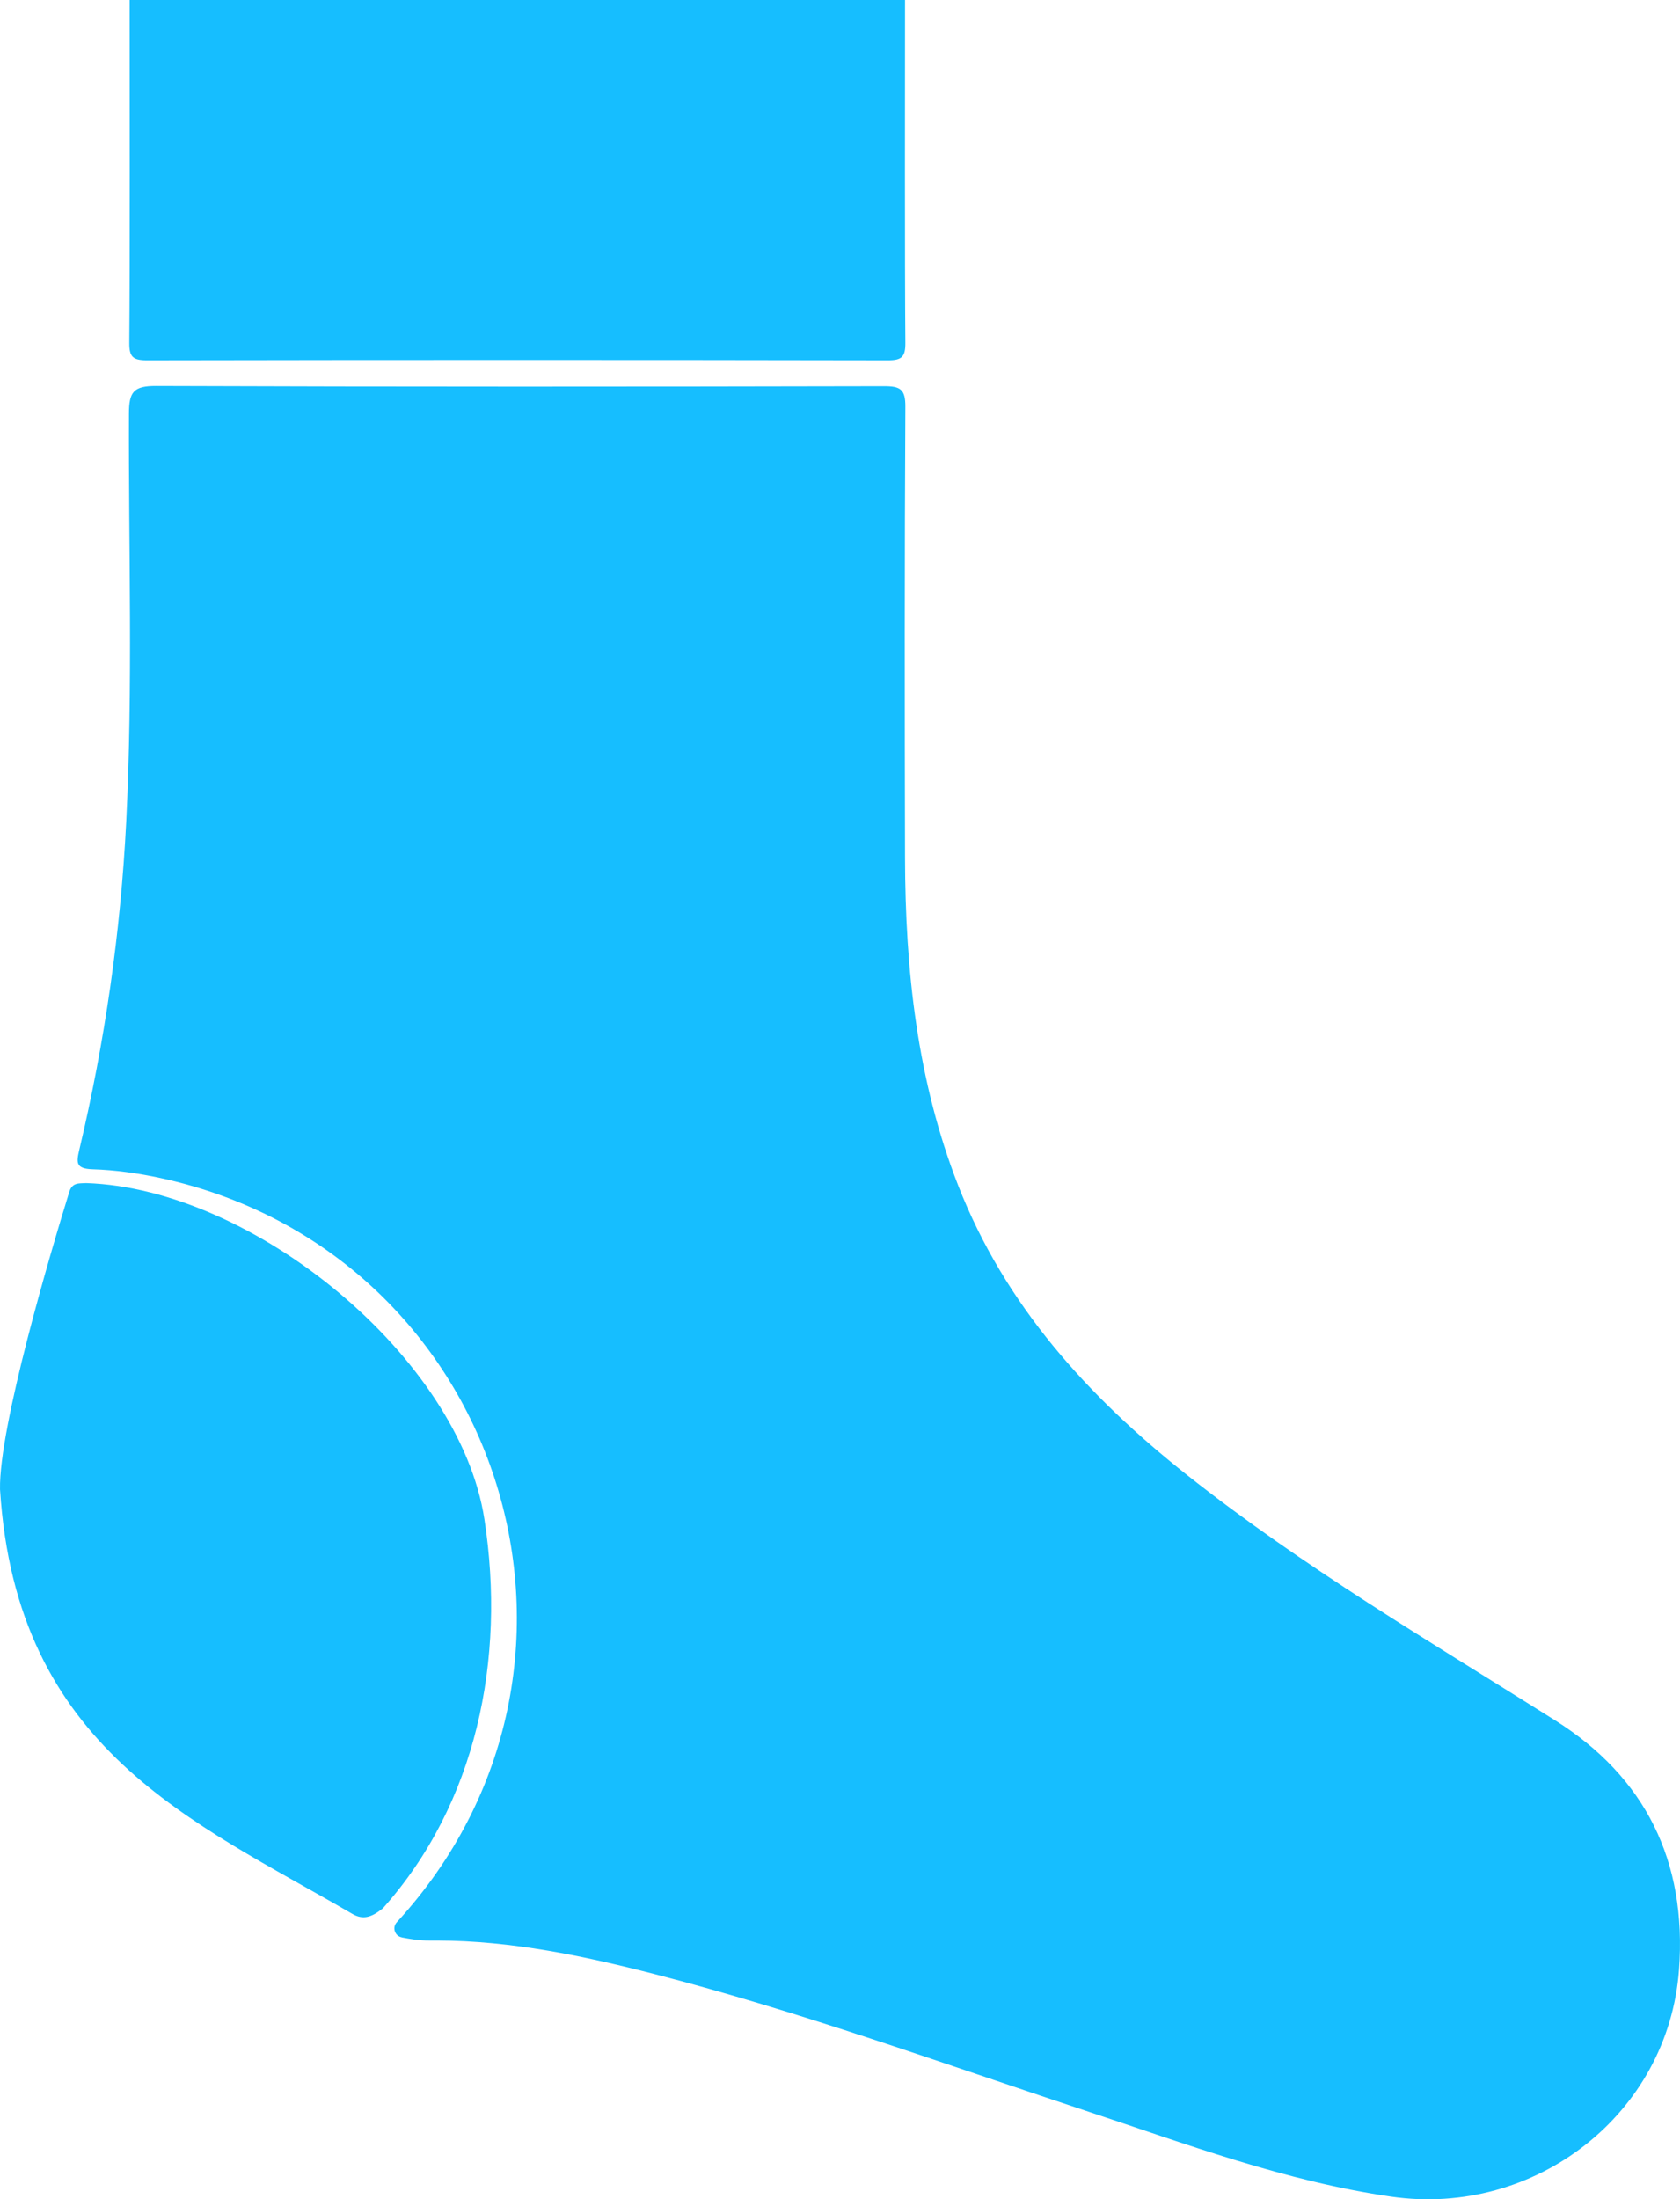
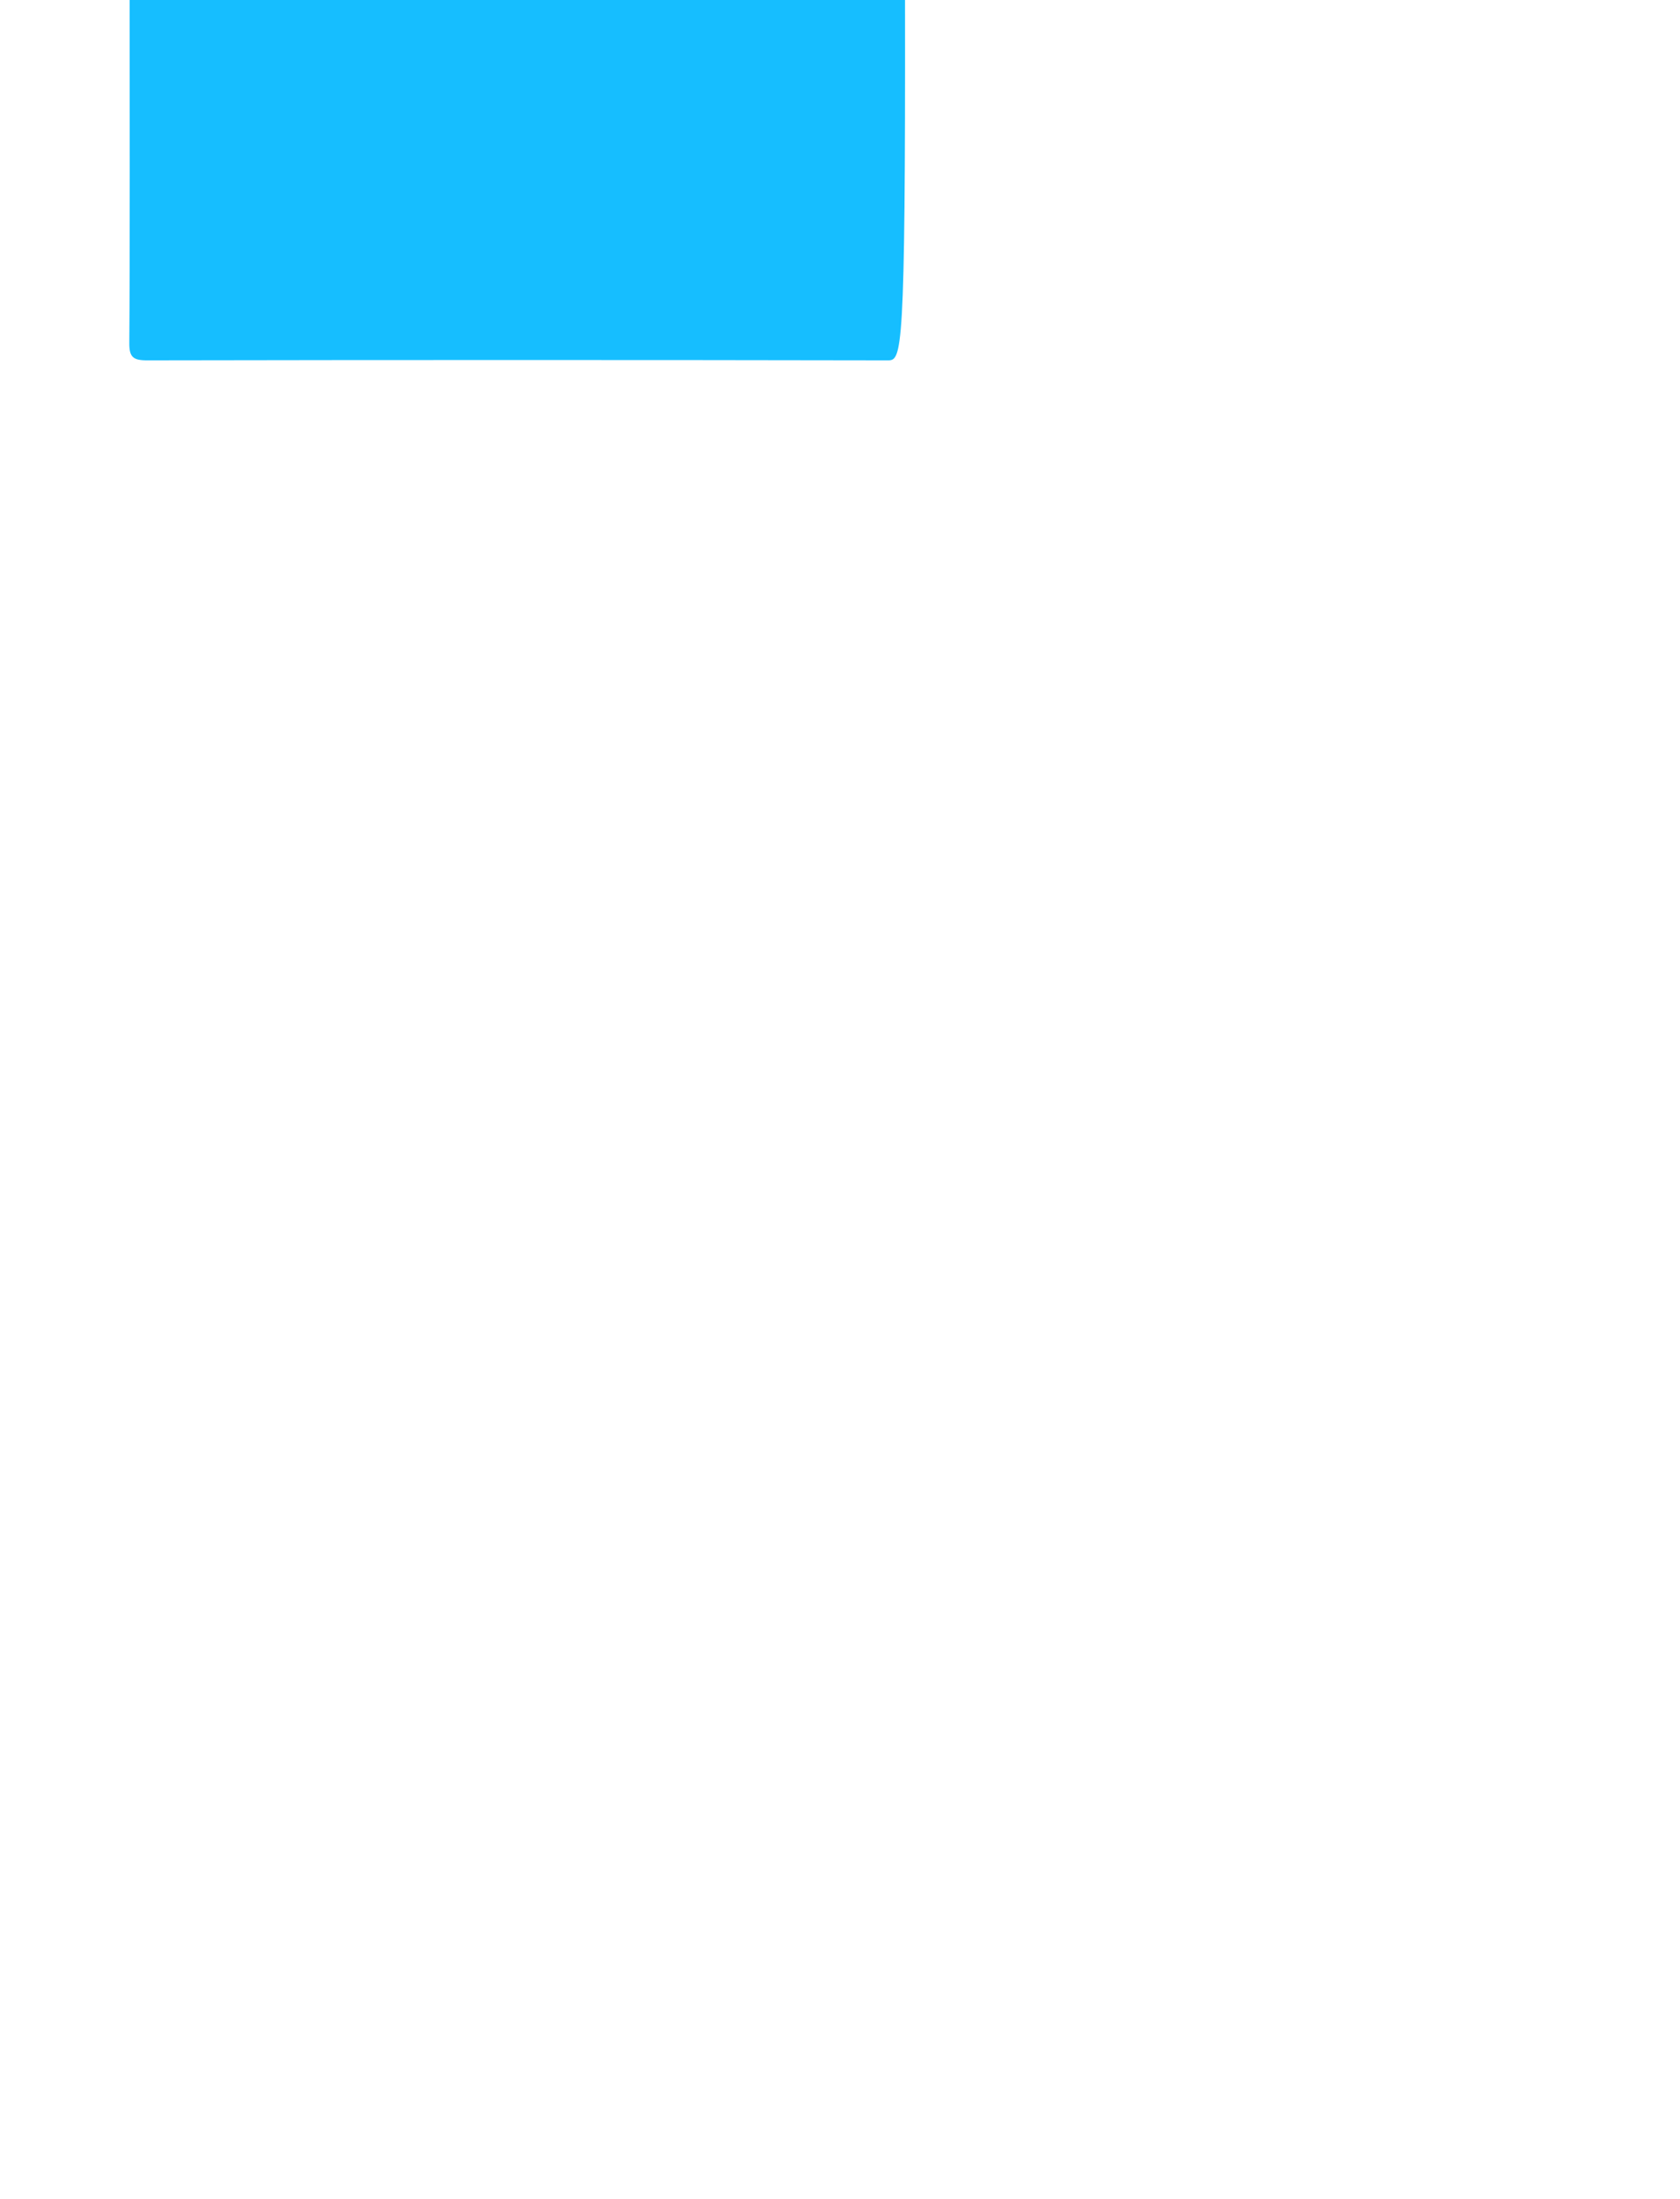
<svg xmlns="http://www.w3.org/2000/svg" width="94" height="123" viewBox="0 0 94 123" fill="none">
  <g clip-path="url(#clip0_4382_1436)">
-     <path d="M50.638 0C50.638 4.484 50.619 14.694 50.657 19.175C50.664 19.959 50.458 20.158 49.672 20.154C35.854 20.129 22.038 20.129 8.22 20.154C7.434 20.154 7.228 19.959 7.235 19.175C7.273 14.694 7.254 4.481 7.254 0H50.638Z" fill="#16BEFF" />
-     <path d="M22.486 108.357C22.093 108.286 21.932 107.814 22.196 107.519L22.492 107.188C35.354 92.738 27.923 69.99 8.983 65.888C7.733 65.618 6.448 65.435 5.173 65.397C4.232 65.368 4.271 65.015 4.435 64.318C5.868 58.274 6.751 52.15 7.063 45.945C7.443 38.344 7.189 30.74 7.215 23.136C7.218 21.92 7.469 21.583 8.741 21.586C22.318 21.637 35.892 21.628 49.468 21.599C50.374 21.599 50.663 21.772 50.657 22.745C50.612 31.148 50.618 39.554 50.638 47.961C50.651 54.233 51.308 60.412 53.617 66.315C56.236 73.004 60.877 78.114 66.424 82.502C72.908 87.634 80.03 91.82 87.01 96.217C92.041 99.385 94.396 104.075 93.945 110.167C93.349 118.24 85.882 124.017 77.846 122.859C71.926 122.005 66.356 119.909 60.726 118.047C52.712 115.396 44.775 112.507 36.587 110.401C32.619 109.381 28.622 108.549 24.496 108.533C23.735 108.53 23.578 108.562 22.489 108.363L22.486 108.357Z" fill="#16BEFF" />
-     <path d="M0.001 83.301C-0.066 79.789 2.858 69.951 3.876 66.664C4.047 66.109 4.446 66.199 4.823 66.17C14.212 66.478 25.712 75.947 27.103 84.967C28.317 92.821 26.646 100.884 21.424 106.729C20.835 107.201 20.339 107.422 19.688 107.028C10.808 101.863 0.913 97.848 0.001 83.301Z" fill="#16BEFF" />
+     <path d="M50.638 0C50.664 19.959 50.458 20.158 49.672 20.154C35.854 20.129 22.038 20.129 8.22 20.154C7.434 20.154 7.228 19.959 7.235 19.175C7.273 14.694 7.254 4.481 7.254 0H50.638Z" fill="#16BEFF" />
  </g>
  <defs>
    <clipPath id="clip0_4382_1436">
      <rect width="94" height="123" fill="white" />
    </clipPath>
  </defs>
</svg>